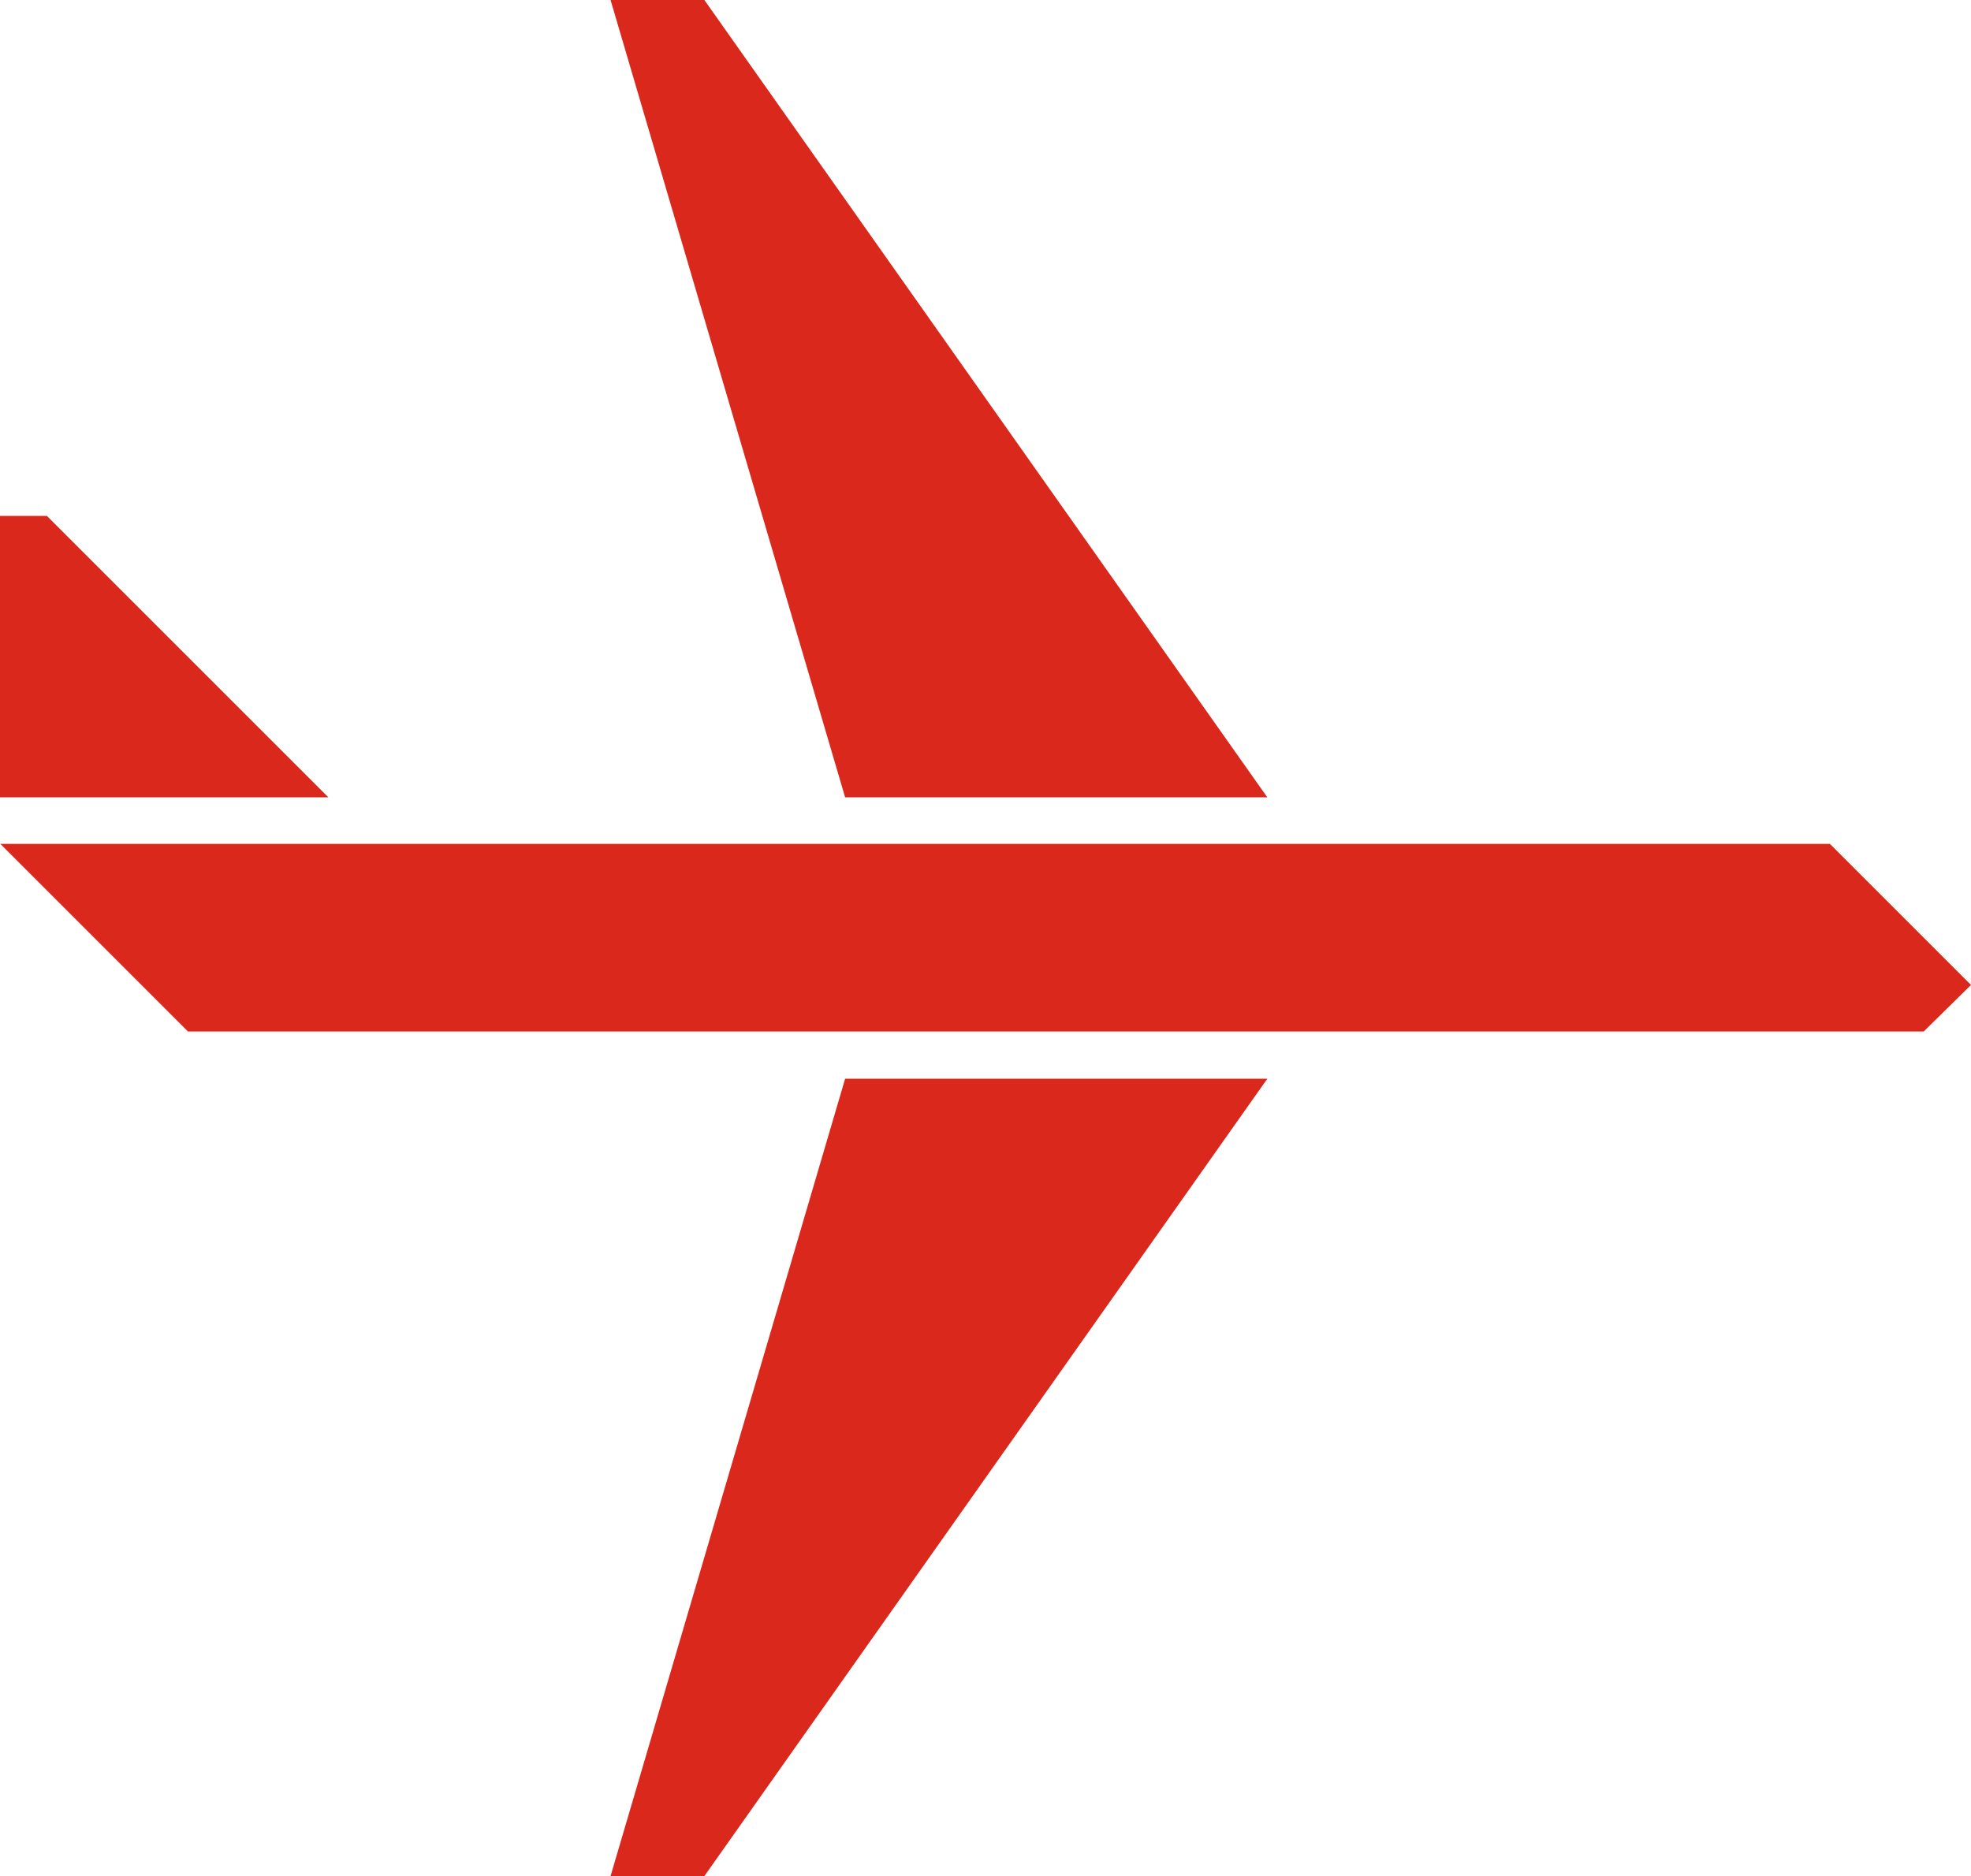
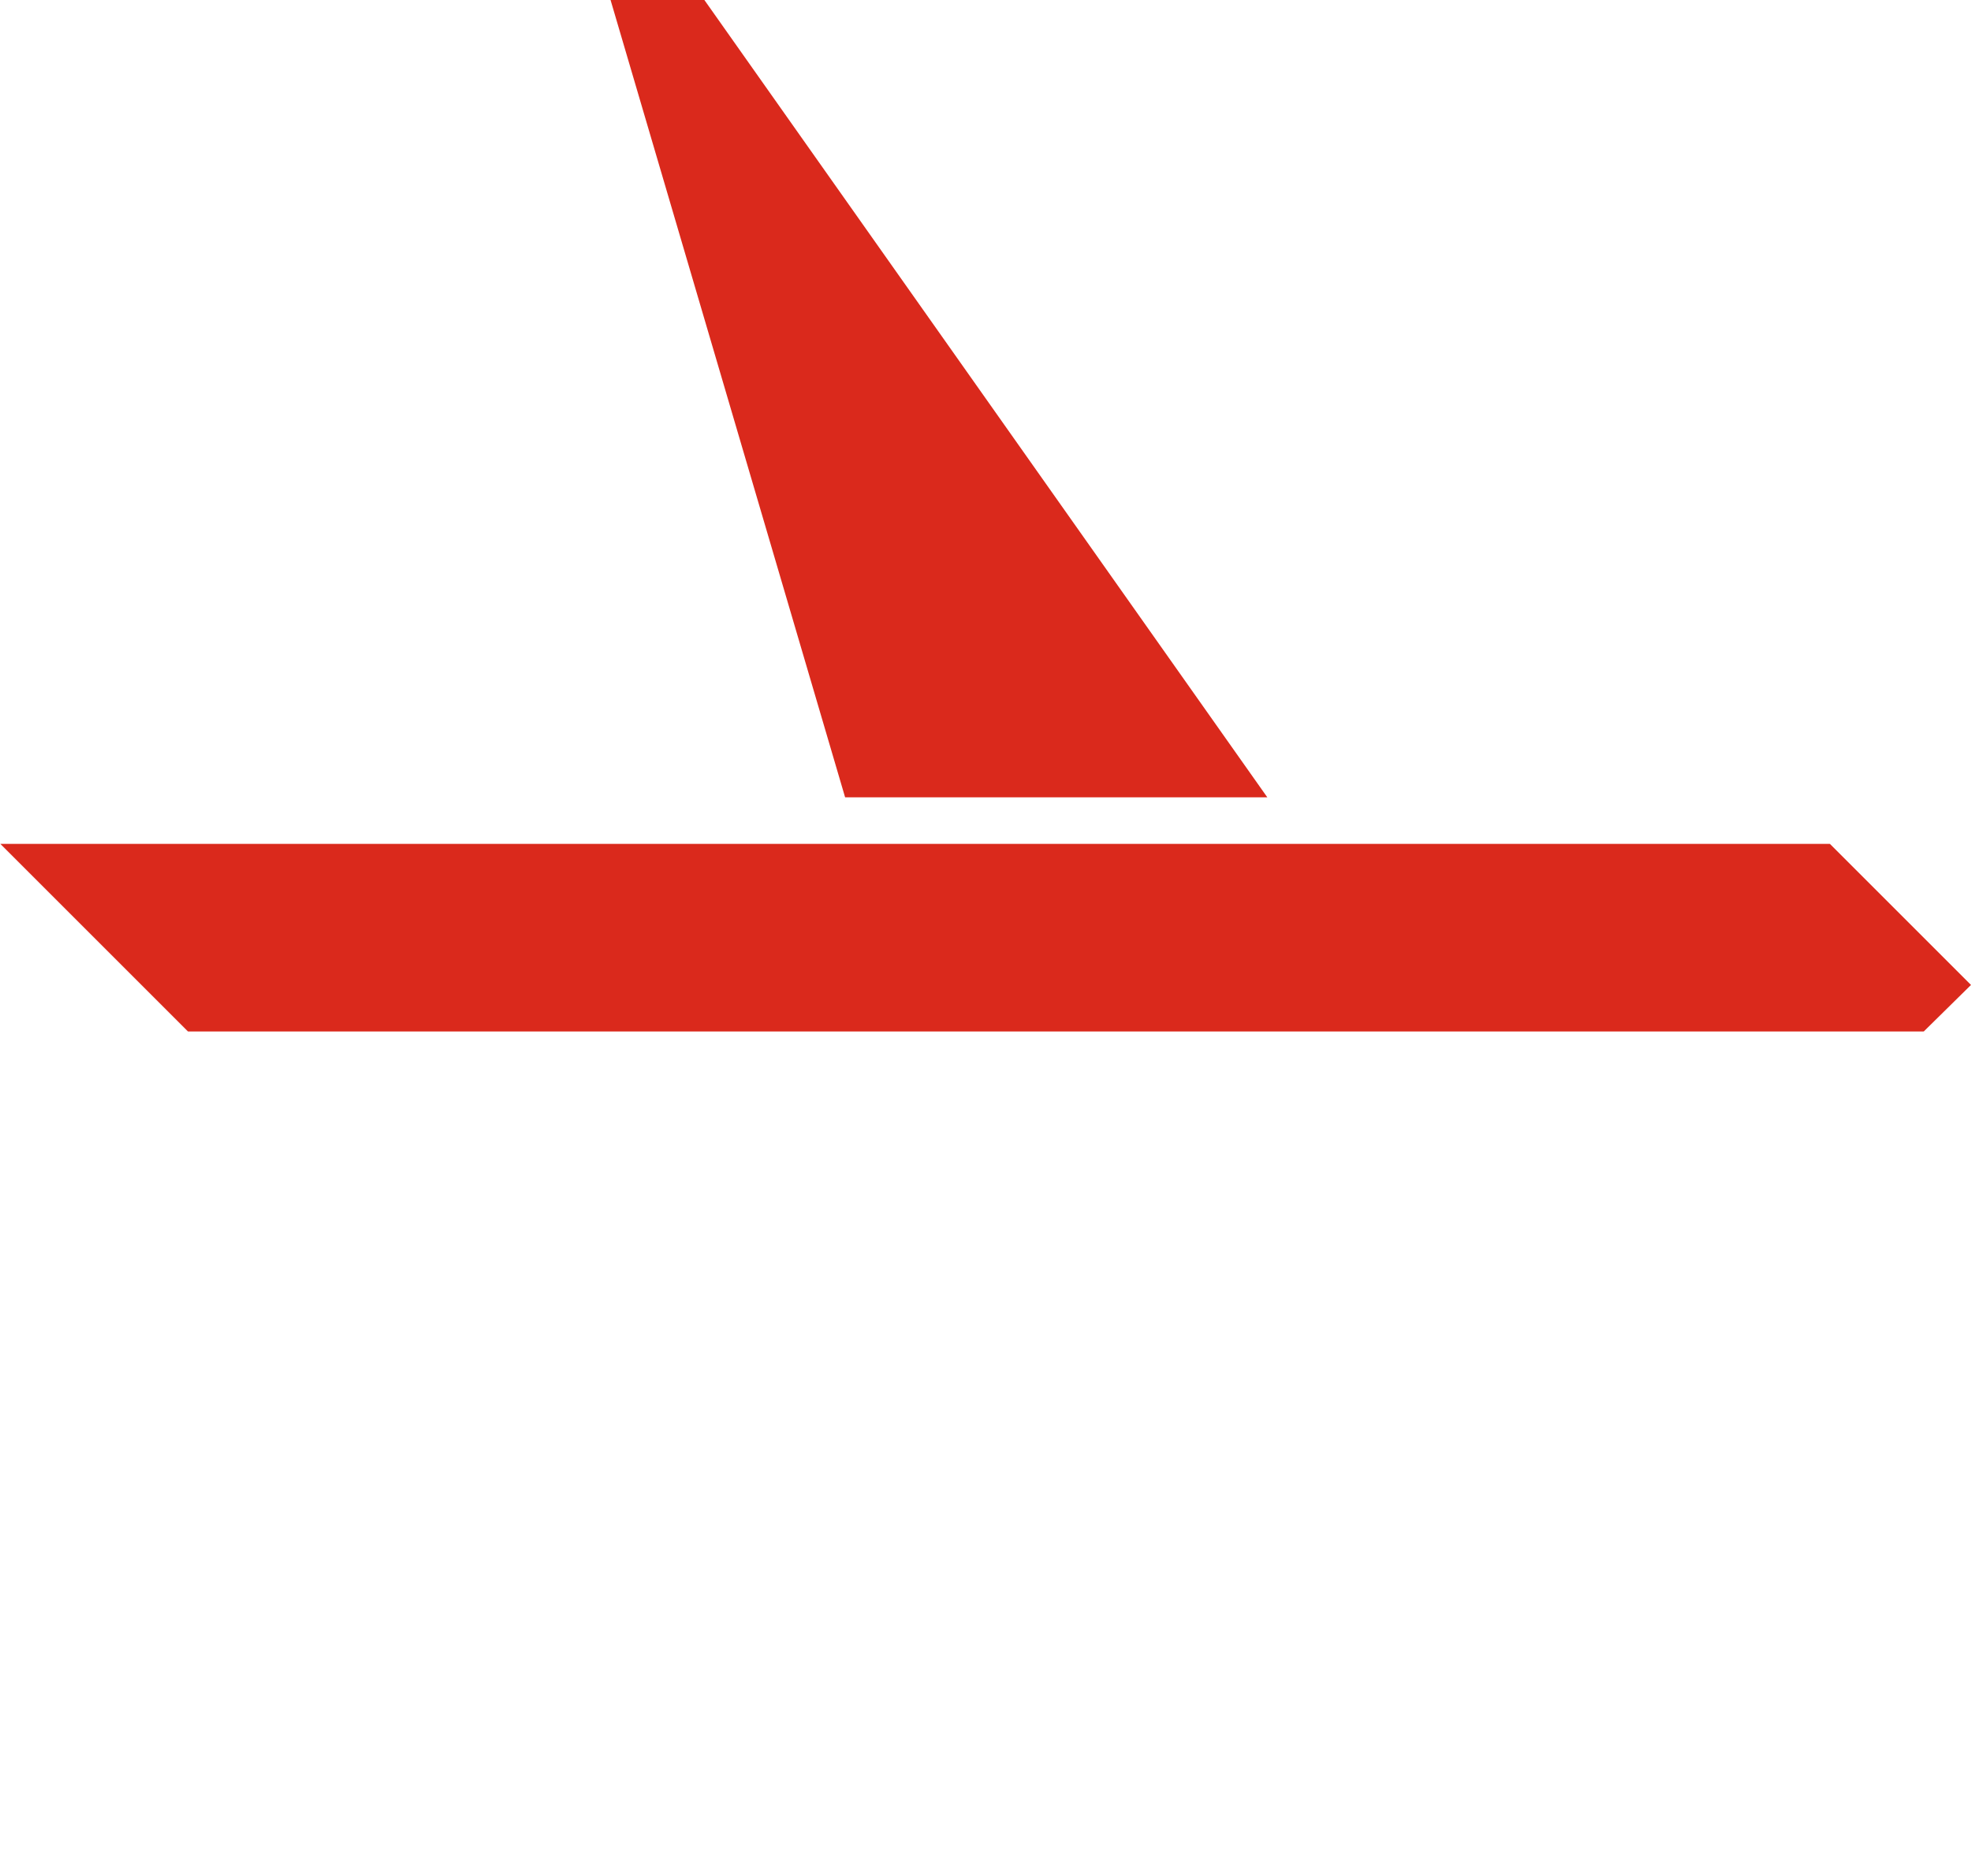
<svg xmlns="http://www.w3.org/2000/svg" id="b" viewBox="0 0 840.3 800">
  <g id="c">
-     <polygon points="20 220 0 220 0 340 140 340 20 220" style="fill:#da291c; stroke-width:0px;" />
    <polygon points="300.3 0 260.3 0 360.3 340 540.3 340 300.3 0" style="fill:#da291c; stroke-width:0px;" />
-     <polygon points="300.3 800 260.3 800 360.3 460 540.3 460 300.3 800" style="fill:#da291c; stroke-width:0px;" />
    <polygon points="780.15 359.85 .15 359.85 80.15 439.85 820.15 439.85 840.3 420 780.15 359.85" style="fill:#da291c; stroke-width:0px;" />
  </g>
</svg>